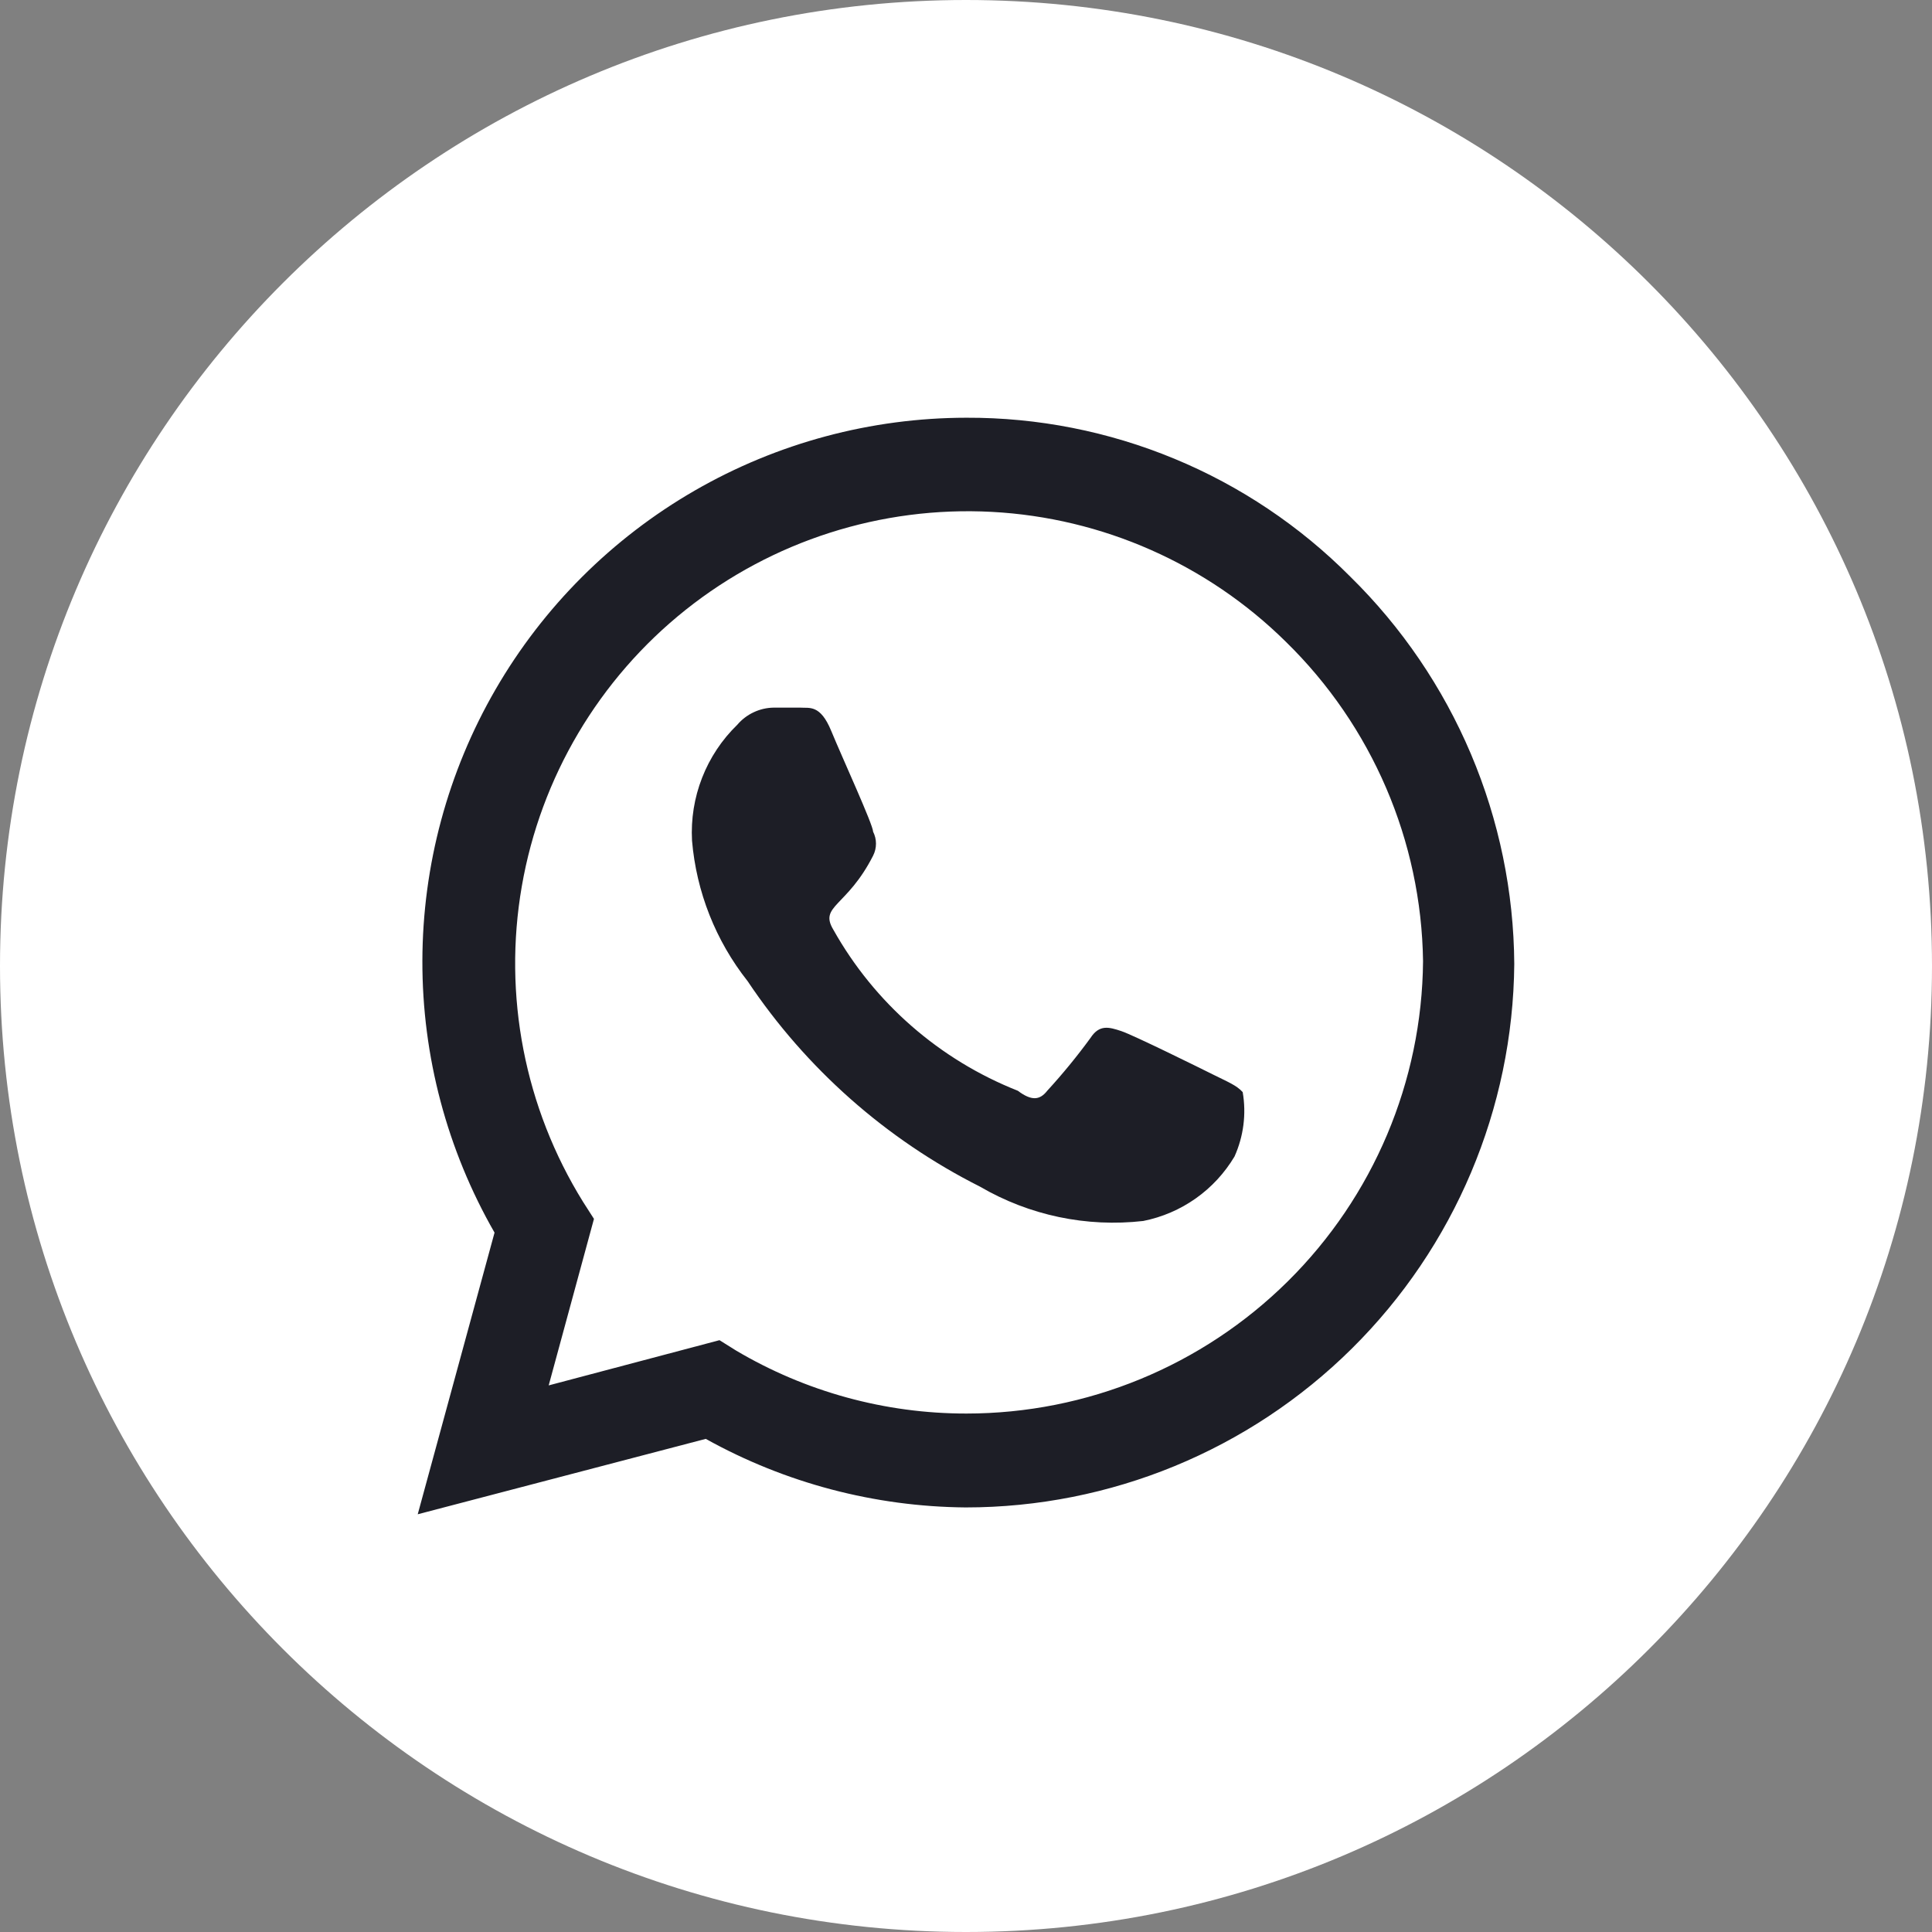
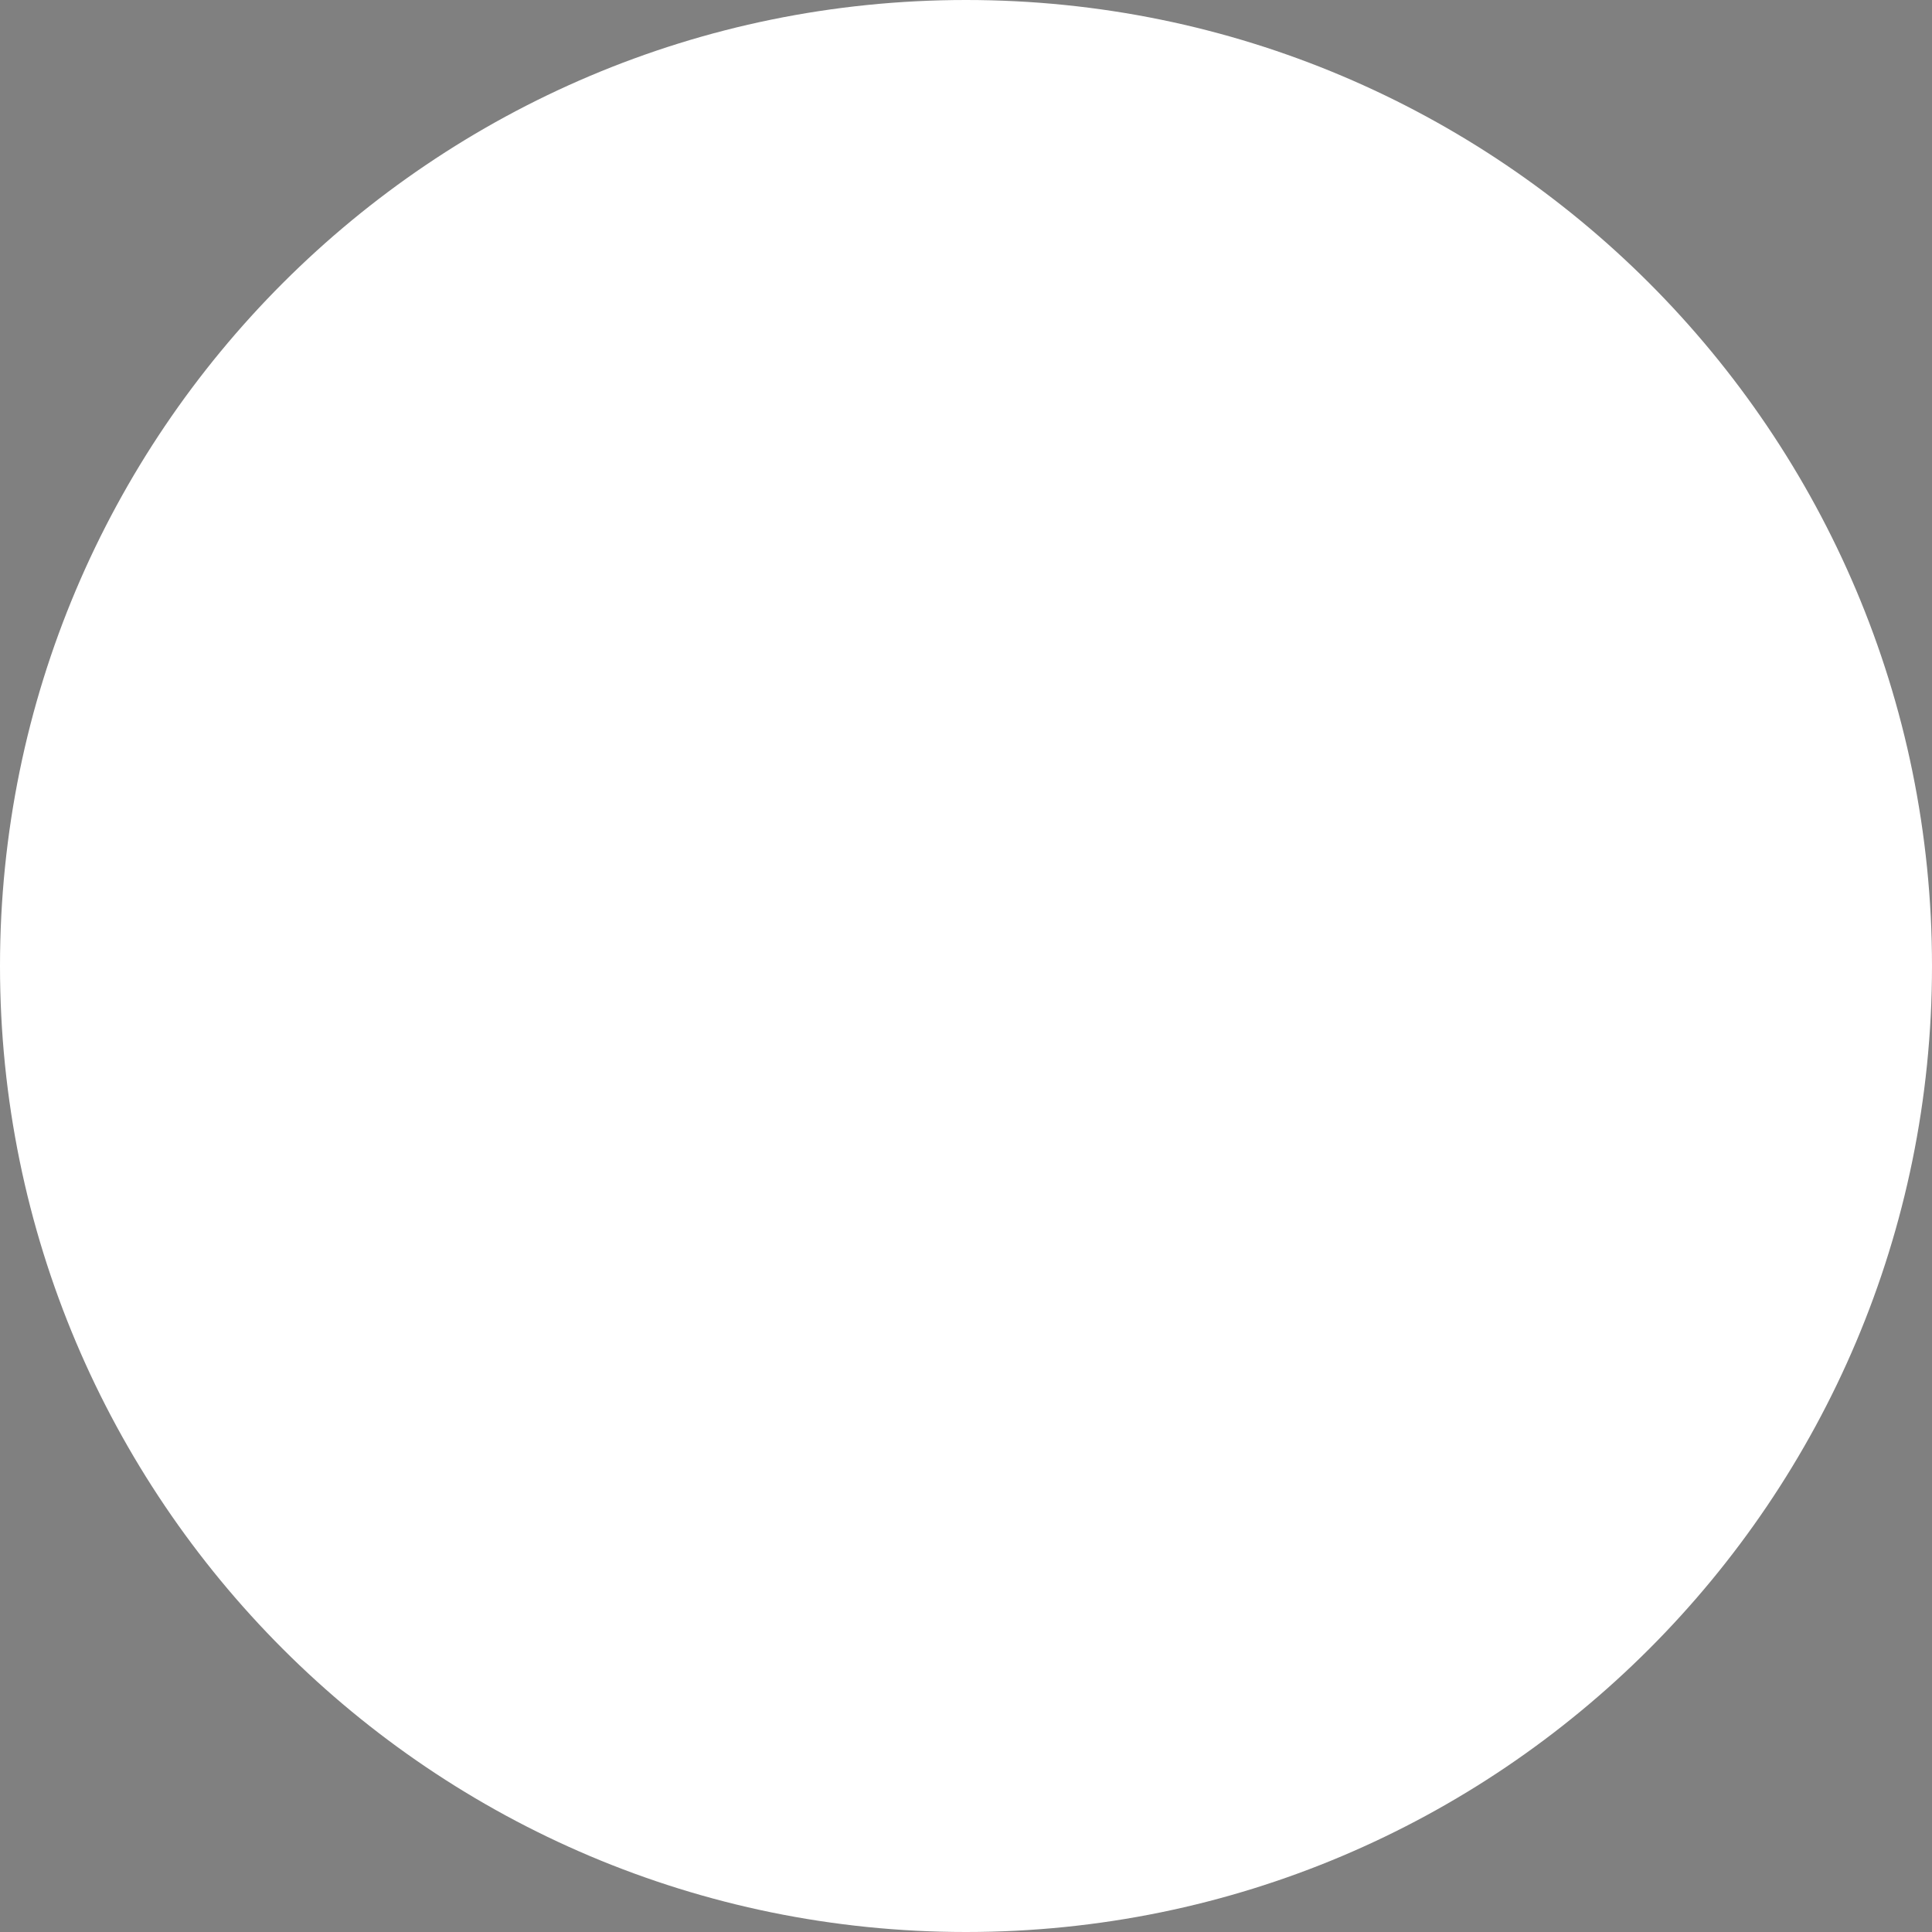
<svg xmlns="http://www.w3.org/2000/svg" width="37" height="37" viewBox="0 0 37 37" fill="none">
  <rect x="0" y="0" width="37" height="37" fill="#808080" stroke="none" />
  <path fill-rule="evenodd" clip-rule="evenodd" d="M18.5 37C28.717 37 37 28.717 37 18.5C37 8.283 28.717 0 18.5 0C8.283 0 0 8.283 0 18.5C0 28.717 8.283 37 18.5 37Z" fill="white" />
-   <path d="M25.861 11.045C24.898 10.076 23.752 9.307 22.49 8.785C21.227 8.262 19.873 7.995 18.507 8C16.68 8.002 14.885 8.483 13.303 9.396C11.721 10.309 10.406 11.622 9.491 13.202C8.576 14.782 8.093 16.575 8.089 18.401C8.085 20.227 8.562 22.022 9.471 23.606L8 29L13.516 27.556C15.039 28.403 16.75 28.854 18.493 28.869C21.264 28.869 23.923 27.775 25.89 25.826C27.858 23.877 28.976 21.23 29 18.461C28.991 17.079 28.709 15.713 28.17 14.44C27.631 13.168 26.847 12.014 25.861 11.045ZM18.507 27.071C16.954 27.072 15.43 26.655 14.094 25.863L13.779 25.666L10.508 26.532L11.375 23.343L11.165 23.015C10.048 21.213 9.631 19.063 9.993 16.974C10.355 14.885 11.472 13.001 13.131 11.679C14.79 10.358 16.877 9.69 18.995 9.803C21.114 9.916 23.118 10.802 24.627 12.292C26.276 13.904 27.221 16.103 27.253 18.408C27.233 20.713 26.302 22.916 24.664 24.538C23.026 26.16 20.813 27.071 18.507 27.071ZM23.248 20.587C22.985 20.456 21.711 19.826 21.475 19.747C21.238 19.668 21.054 19.616 20.884 19.878C20.627 20.23 20.351 20.567 20.056 20.889C19.912 21.073 19.754 21.086 19.492 20.889C17.994 20.297 16.746 19.208 15.959 17.804C15.683 17.345 16.221 17.371 16.721 16.387C16.757 16.316 16.776 16.237 16.776 16.157C16.776 16.077 16.757 15.999 16.721 15.928C16.721 15.796 16.13 14.51 15.919 13.998C15.709 13.486 15.499 13.565 15.328 13.552H14.816C14.683 13.554 14.553 13.584 14.433 13.641C14.313 13.697 14.206 13.779 14.12 13.88C13.825 14.166 13.595 14.513 13.446 14.895C13.296 15.278 13.231 15.688 13.253 16.098C13.336 17.08 13.706 18.016 14.317 18.789C15.436 20.463 16.97 21.82 18.769 22.726C19.713 23.277 20.809 23.507 21.895 23.383C22.256 23.311 22.599 23.164 22.9 22.951C23.201 22.739 23.453 22.465 23.642 22.149C23.816 21.762 23.871 21.333 23.799 20.915C23.681 20.784 23.51 20.718 23.248 20.587Z" fill="#1D1E26" />
</svg>